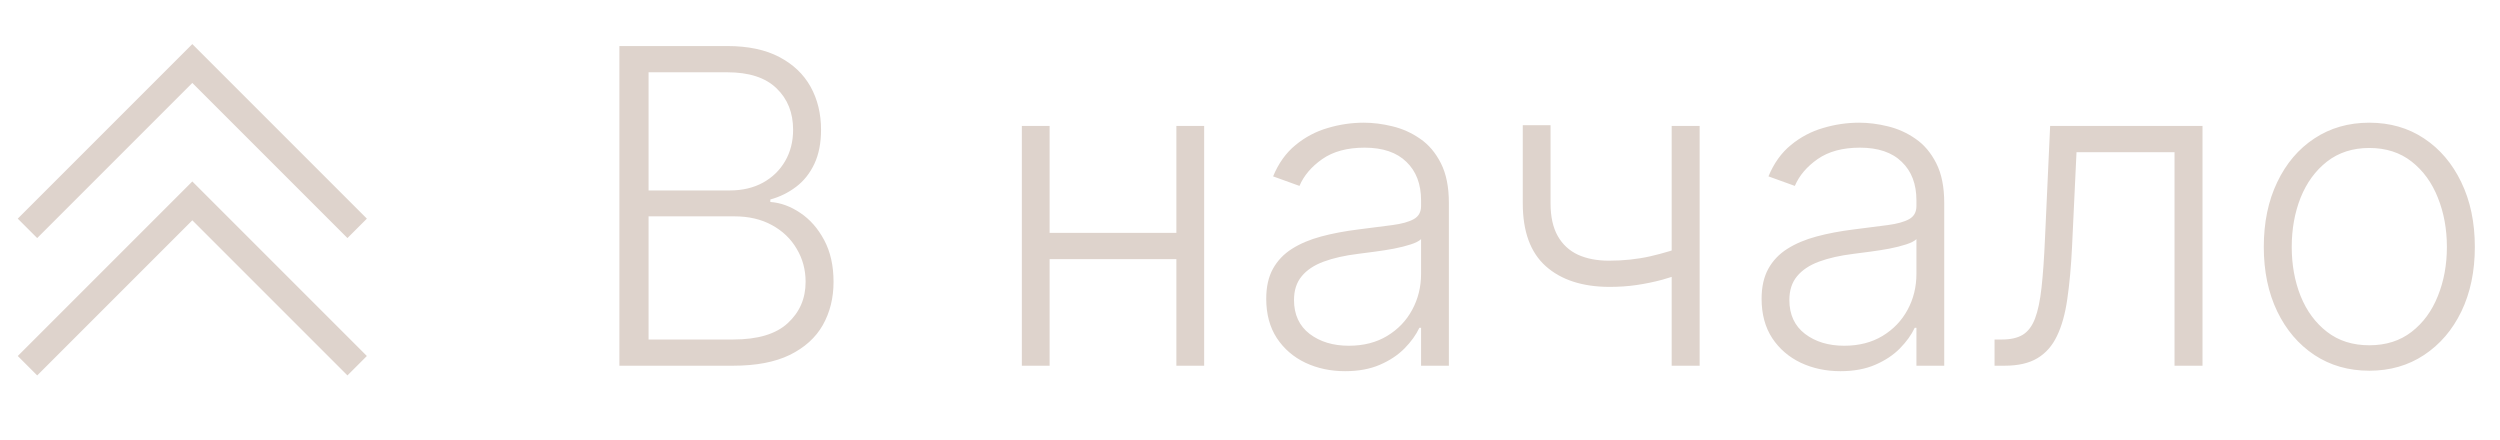
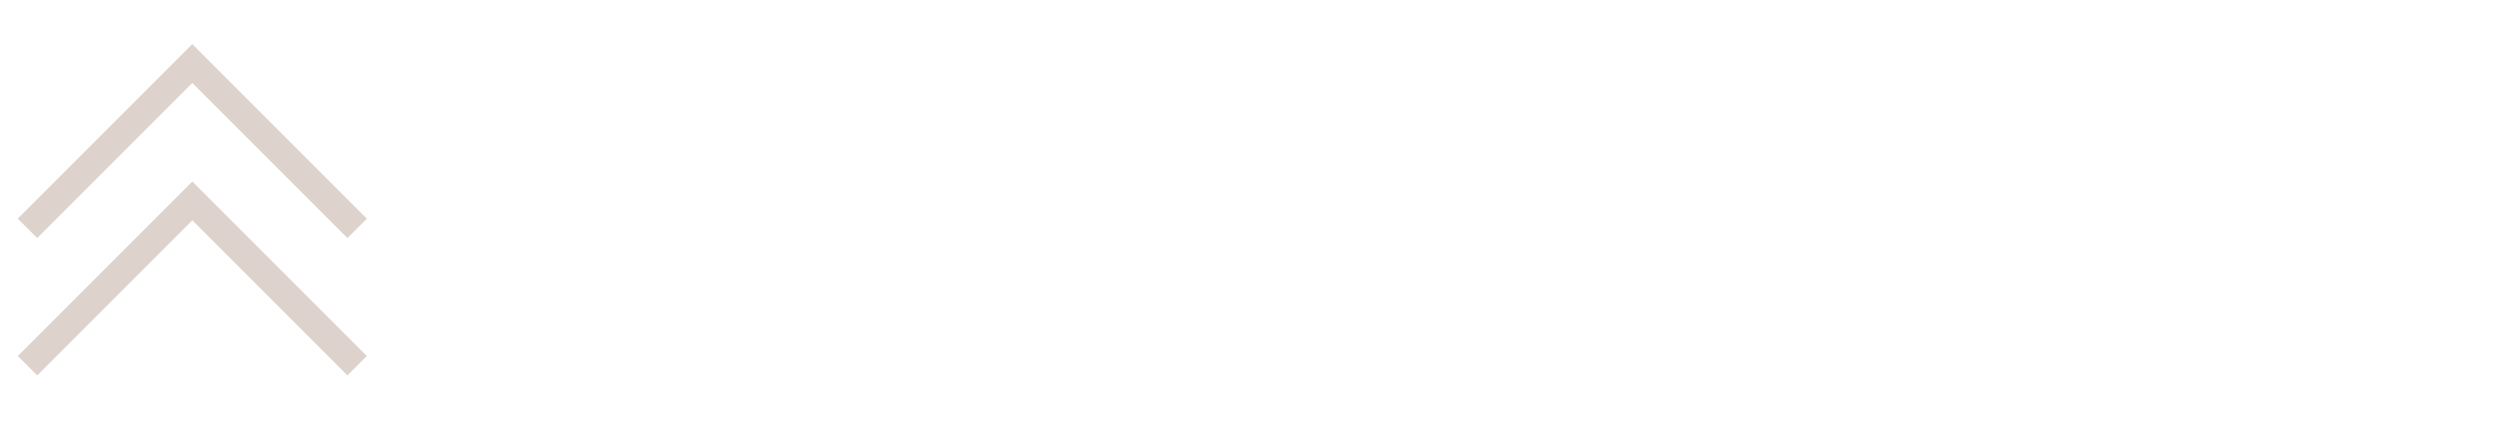
<svg xmlns="http://www.w3.org/2000/svg" width="91" height="16" viewBox="0 0 91 16" fill="none">
-   <path d="M22.546 13.312V1.676H26.472C27.229 1.676 27.86 1.809 28.364 2.074C28.871 2.339 29.252 2.701 29.506 3.159C29.759 3.617 29.886 4.138 29.886 4.722C29.886 5.206 29.805 5.621 29.642 5.966C29.479 6.311 29.258 6.589 28.977 6.801C28.697 7.013 28.384 7.167 28.04 7.261V7.352C28.415 7.379 28.778 7.511 29.131 7.75C29.483 7.985 29.773 8.314 30 8.739C30.227 9.163 30.341 9.67 30.341 10.261C30.341 10.848 30.21 11.373 29.949 11.835C29.688 12.294 29.286 12.655 28.744 12.921C28.206 13.182 27.521 13.312 26.688 13.312H22.546ZM23.608 12.358H26.688C27.585 12.358 28.248 12.159 28.676 11.761C29.108 11.364 29.324 10.864 29.324 10.261C29.324 9.818 29.216 9.417 29 9.057C28.788 8.693 28.487 8.405 28.097 8.193C27.71 7.981 27.256 7.875 26.733 7.875H23.608V12.358ZM23.608 6.932H26.568C27.026 6.932 27.428 6.837 27.773 6.648C28.117 6.458 28.386 6.197 28.579 5.864C28.773 5.53 28.869 5.15 28.869 4.722C28.869 4.104 28.669 3.602 28.267 3.216C27.866 2.826 27.267 2.631 26.472 2.631H23.608V6.932ZM43.087 8.477V9.432H37.956V8.477H43.087ZM38.206 4.585V13.312H37.195V4.585H38.206ZM43.831 4.585V13.312H42.82V4.585H43.831ZM48.96 13.511C48.434 13.511 47.953 13.409 47.517 13.204C47.081 12.996 46.735 12.697 46.477 12.307C46.22 11.913 46.091 11.436 46.091 10.875C46.091 10.443 46.172 10.079 46.335 9.784C46.498 9.489 46.729 9.246 47.028 9.057C47.328 8.867 47.682 8.718 48.091 8.608C48.5 8.498 48.951 8.413 49.443 8.352C49.932 8.292 50.345 8.239 50.682 8.193C51.023 8.148 51.282 8.076 51.46 7.977C51.638 7.879 51.727 7.72 51.727 7.5V7.295C51.727 6.701 51.549 6.233 51.193 5.892C50.841 5.547 50.333 5.375 49.67 5.375C49.042 5.375 48.528 5.513 48.131 5.79C47.737 6.066 47.46 6.392 47.301 6.767L46.341 6.42C46.538 5.943 46.811 5.562 47.159 5.278C47.508 4.991 47.898 4.784 48.33 4.659C48.761 4.53 49.199 4.466 49.642 4.466C49.975 4.466 50.322 4.509 50.682 4.597C51.045 4.684 51.383 4.835 51.693 5.051C52.004 5.263 52.256 5.561 52.449 5.943C52.642 6.322 52.739 6.803 52.739 7.386V13.312H51.727V11.932H51.665C51.544 12.189 51.364 12.439 51.125 12.682C50.886 12.924 50.587 13.123 50.227 13.278C49.867 13.434 49.445 13.511 48.96 13.511ZM49.097 12.585C49.635 12.585 50.1 12.466 50.494 12.227C50.888 11.989 51.191 11.672 51.403 11.278C51.619 10.881 51.727 10.443 51.727 9.966V8.705C51.651 8.777 51.525 8.841 51.347 8.898C51.172 8.955 50.97 9.006 50.739 9.051C50.511 9.093 50.284 9.129 50.057 9.159C49.83 9.189 49.625 9.216 49.443 9.239C48.951 9.299 48.53 9.394 48.182 9.523C47.833 9.652 47.566 9.83 47.381 10.057C47.195 10.28 47.102 10.568 47.102 10.921C47.102 11.451 47.292 11.862 47.67 12.153C48.049 12.441 48.525 12.585 49.097 12.585ZM61.867 4.585V13.312H60.849V4.585H61.867ZM61.492 8.898V9.864C61.147 9.989 60.819 10.095 60.508 10.182C60.198 10.265 59.885 10.329 59.571 10.375C59.26 10.421 58.929 10.443 58.577 10.443C57.596 10.439 56.825 10.188 56.264 9.688C55.707 9.188 55.429 8.426 55.429 7.403V4.557H56.44V7.403C56.44 7.888 56.528 8.284 56.702 8.591C56.876 8.898 57.122 9.125 57.44 9.273C57.758 9.417 58.133 9.489 58.565 9.489C59.096 9.489 59.596 9.436 60.065 9.33C60.535 9.223 61.01 9.08 61.492 8.898ZM66.992 13.511C66.465 13.511 65.984 13.409 65.548 13.204C65.113 12.996 64.766 12.697 64.508 12.307C64.251 11.913 64.122 11.436 64.122 10.875C64.122 10.443 64.204 10.079 64.367 9.784C64.529 9.489 64.76 9.246 65.06 9.057C65.359 8.867 65.713 8.718 66.122 8.608C66.531 8.498 66.982 8.413 67.474 8.352C67.963 8.292 68.376 8.239 68.713 8.193C69.054 8.148 69.313 8.076 69.492 7.977C69.669 7.879 69.758 7.72 69.758 7.5V7.295C69.758 6.701 69.581 6.233 69.224 5.892C68.872 5.547 68.365 5.375 67.702 5.375C67.073 5.375 66.56 5.513 66.162 5.79C65.768 6.066 65.492 6.392 65.332 6.767L64.372 6.42C64.569 5.943 64.842 5.562 65.19 5.278C65.539 4.991 65.929 4.784 66.361 4.659C66.793 4.53 67.23 4.466 67.673 4.466C68.007 4.466 68.353 4.509 68.713 4.597C69.077 4.684 69.414 4.835 69.724 5.051C70.035 5.263 70.287 5.561 70.48 5.943C70.673 6.322 70.77 6.803 70.77 7.386V13.312H69.758V11.932H69.696C69.575 12.189 69.395 12.439 69.156 12.682C68.918 12.924 68.618 13.123 68.258 13.278C67.899 13.434 67.476 13.511 66.992 13.511ZM67.128 12.585C67.666 12.585 68.132 12.466 68.526 12.227C68.919 11.989 69.222 11.672 69.435 11.278C69.651 10.881 69.758 10.443 69.758 9.966V8.705C69.683 8.777 69.556 8.841 69.378 8.898C69.204 8.955 69.001 9.006 68.77 9.051C68.543 9.093 68.315 9.129 68.088 9.159C67.861 9.189 67.656 9.216 67.474 9.239C66.982 9.299 66.562 9.394 66.213 9.523C65.865 9.652 65.597 9.83 65.412 10.057C65.226 10.28 65.133 10.568 65.133 10.921C65.133 11.451 65.323 11.862 65.702 12.153C66.081 12.441 66.556 12.585 67.128 12.585ZM72.602 13.312V12.358H72.875C73.186 12.358 73.436 12.301 73.625 12.188C73.818 12.07 73.968 11.873 74.074 11.597C74.18 11.32 74.26 10.943 74.312 10.466C74.365 9.989 74.407 9.39 74.438 8.67L74.625 4.585H80.171V13.312H79.153V5.54H75.585L75.421 9.011C75.386 9.72 75.329 10.343 75.25 10.881C75.174 11.419 75.049 11.867 74.875 12.227C74.704 12.587 74.466 12.858 74.159 13.04C73.856 13.222 73.458 13.312 72.966 13.312H72.602ZM86.243 13.494C85.489 13.494 84.822 13.303 84.243 12.921C83.667 12.538 83.216 12.009 82.891 11.335C82.565 10.657 82.402 9.875 82.402 8.989C82.402 8.095 82.565 7.309 82.891 6.631C83.216 5.949 83.667 5.419 84.243 5.04C84.822 4.657 85.489 4.466 86.243 4.466C86.997 4.466 87.662 4.657 88.237 5.04C88.813 5.422 89.264 5.953 89.59 6.631C89.919 7.309 90.084 8.095 90.084 8.989C90.084 9.875 89.921 10.657 89.595 11.335C89.269 12.009 88.817 12.538 88.237 12.921C87.662 13.303 86.997 13.494 86.243 13.494ZM86.243 12.568C86.849 12.568 87.362 12.405 87.783 12.079C88.203 11.754 88.521 11.32 88.737 10.778C88.957 10.237 89.067 9.64 89.067 8.989C89.067 8.337 88.957 7.739 88.737 7.193C88.521 6.648 88.203 6.21 87.783 5.881C87.362 5.551 86.849 5.386 86.243 5.386C85.641 5.386 85.127 5.551 84.703 5.881C84.283 6.21 83.963 6.648 83.743 7.193C83.527 7.739 83.419 8.337 83.419 8.989C83.419 9.64 83.527 10.237 83.743 10.778C83.963 11.32 84.283 11.754 84.703 12.079C85.124 12.405 85.637 12.568 86.243 12.568Z" fill="#DED3CC" />
  <path d="M1 8.312L7 2.312L13 8.312" stroke="#DED3CC" />
  <path d="M1 13.312L7 7.312L13 13.312" stroke="#DED3CC" />
</svg>